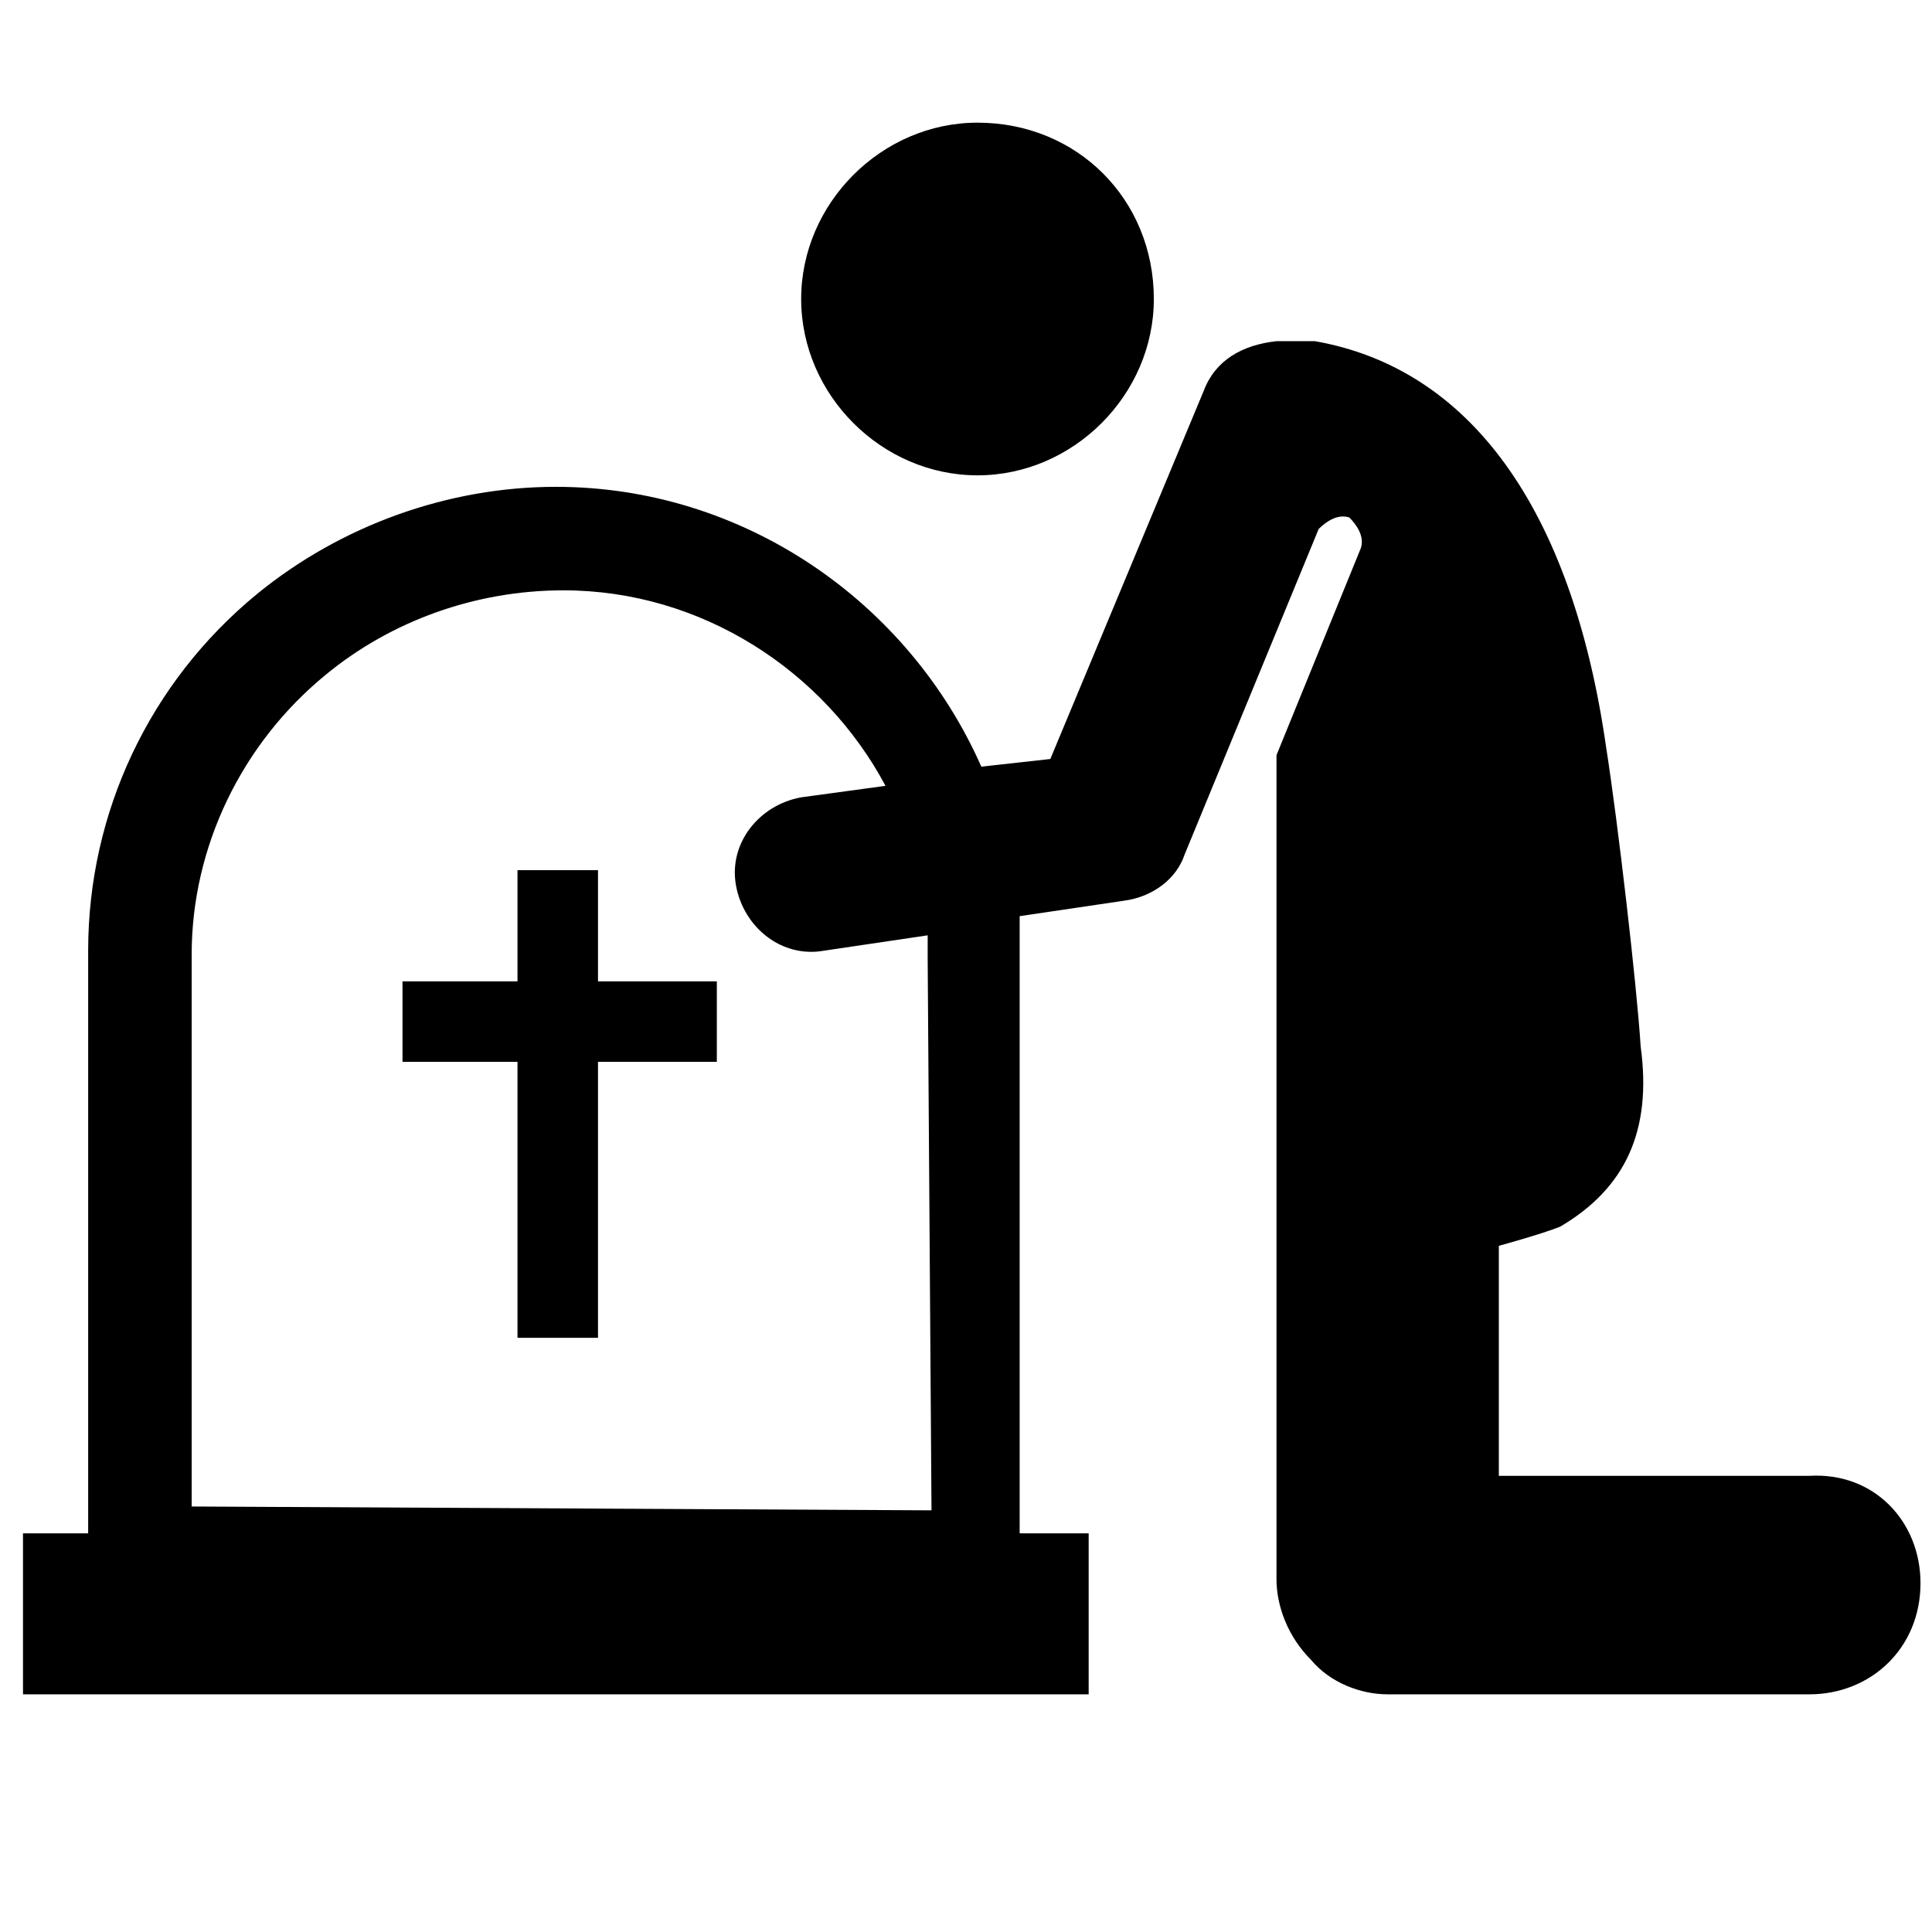
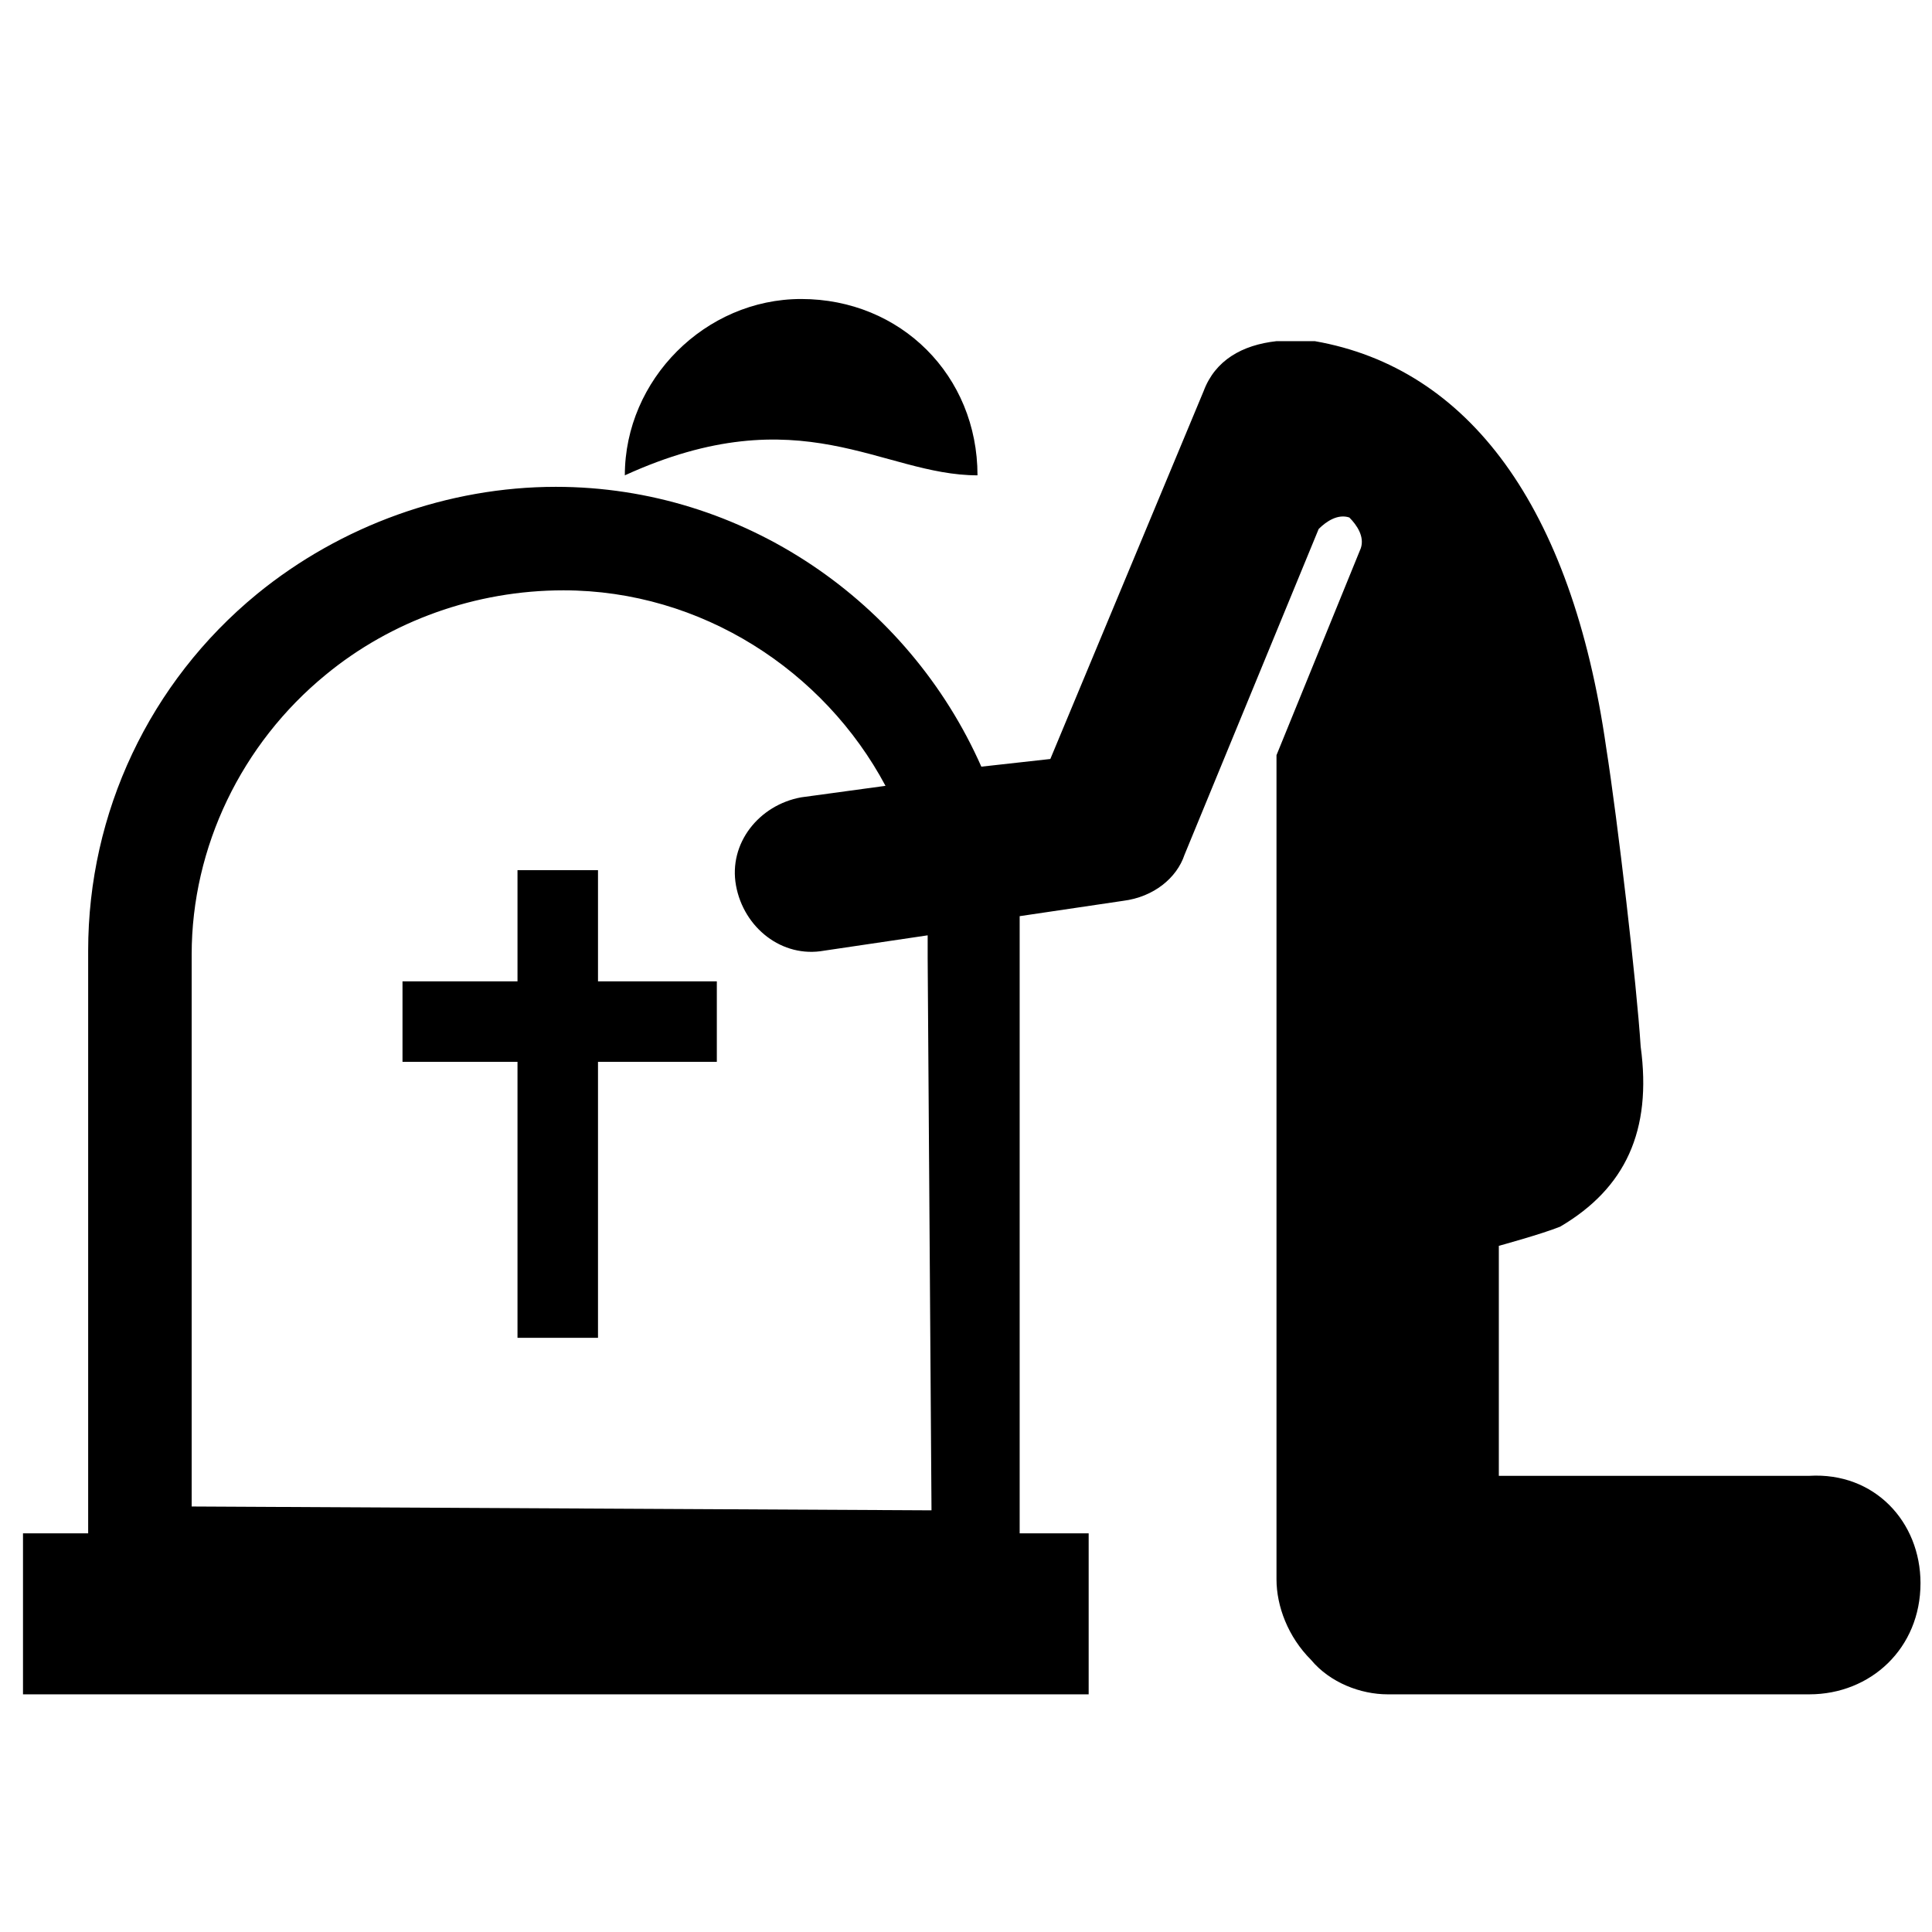
<svg xmlns="http://www.w3.org/2000/svg" fill="#000000" height="800px" width="800px" version="1.2" baseProfile="tiny" id="Layer_1" viewBox="-102 103.6 50.4 50.4" xml:space="preserve">
-   <path d="M-86.4,129.2l3.1,0l0,2.1l-3.1,0l0,7.2l-2.1,0l0-7.2l-3,0l0-2.1l3,0l0-2.9l2.1,0L-86.4,129.2z M-51.9,144.9  c0,1.7-1.3,2.9-2.9,2.9h-11c-0.7,0-1.5-0.3-2-0.9c-0.6-0.6-0.9-1.4-0.9-2.1v-21.5l2.2-5.4c0.1-0.3-0.1-0.6-0.3-0.8  c-0.3-0.1-0.6,0.1-0.8,0.3l-3.5,8.5c-0.2,0.6-0.8,1.1-1.6,1.2l-2.7,0.4c0,0.1,0,0.1,0,0.2l0,0l0,0.8l0,15.1l1.8,0l0,4.2h-27.8v-4.2  l1.7,0l0-15.2c0-3.6,1.6-7,4.4-9.3c2.2-1.8,5-2.8,7.8-2.8c4.9,0,9.2,3,11.1,7.3l1.8-0.2l4-9.6c0.3-0.8,1-1.2,1.9-1.3  c0.1,0,0.4,0,0.6,0c0.1,0,0.3,0,0.4,0c4,0.7,6.7,4.3,7.6,10.6c0.3,1.9,0.8,6.2,0.9,7.8c0.3,2.2-0.4,3.7-2.1,4.7  c-0.5,0.2-1.6,0.5-1.6,0.5v6h8.1C-53.1,142-51.9,143.3-51.9,144.9z M-77.8,128.6c0-0.2,0-0.4,0-0.6l-2.7,0.4  c-1.1,0.2-2.1-0.6-2.3-1.7c-0.2-1.1,0.6-2.1,1.7-2.3l2.2-0.3c-1.6-3-4.8-5.1-8.4-5.1c-2.3,0-4.5,0.8-6.2,2.2  c-2.2,1.8-3.5,4.5-3.5,7.3l0,14.4l19.3,0.1L-77.8,128.6z M-76.5,116c2.5,0,4.6-2.1,4.6-4.6c0-2.6-2-4.6-4.6-4.6  c-2.5,0-4.6,2.1-4.6,4.6C-81.1,113.9-79,116-76.5,116z" />
+   <path d="M-86.4,129.2l3.1,0l0,2.1l-3.1,0l0,7.2l-2.1,0l0-7.2l-3,0l0-2.1l3,0l0-2.9l2.1,0L-86.4,129.2z M-51.9,144.9  c0,1.7-1.3,2.9-2.9,2.9h-11c-0.7,0-1.5-0.3-2-0.9c-0.6-0.6-0.9-1.4-0.9-2.1v-21.5l2.2-5.4c0.1-0.3-0.1-0.6-0.3-0.8  c-0.3-0.1-0.6,0.1-0.8,0.3l-3.5,8.5c-0.2,0.6-0.8,1.1-1.6,1.2l-2.7,0.4c0,0.1,0,0.1,0,0.2l0,0l0,0.8l0,15.1l1.8,0l0,4.2h-27.8v-4.2  l1.7,0l0-15.2c0-3.6,1.6-7,4.4-9.3c2.2-1.8,5-2.8,7.8-2.8c4.9,0,9.2,3,11.1,7.3l1.8-0.2l4-9.6c0.3-0.8,1-1.2,1.9-1.3  c0.1,0,0.4,0,0.6,0c0.1,0,0.3,0,0.4,0c4,0.7,6.7,4.3,7.6,10.6c0.3,1.9,0.8,6.2,0.9,7.8c0.3,2.2-0.4,3.7-2.1,4.7  c-0.5,0.2-1.6,0.5-1.6,0.5v6h8.1C-53.1,142-51.9,143.3-51.9,144.9z M-77.8,128.6c0-0.2,0-0.4,0-0.6l-2.7,0.4  c-1.1,0.2-2.1-0.6-2.3-1.7c-0.2-1.1,0.6-2.1,1.7-2.3l2.2-0.3c-1.6-3-4.8-5.1-8.4-5.1c-2.3,0-4.5,0.8-6.2,2.2  c-2.2,1.8-3.5,4.5-3.5,7.3l0,14.4l19.3,0.1L-77.8,128.6z M-76.5,116c0-2.6-2-4.6-4.6-4.6  c-2.5,0-4.6,2.1-4.6,4.6C-81.1,113.9-79,116-76.5,116z" />
</svg>